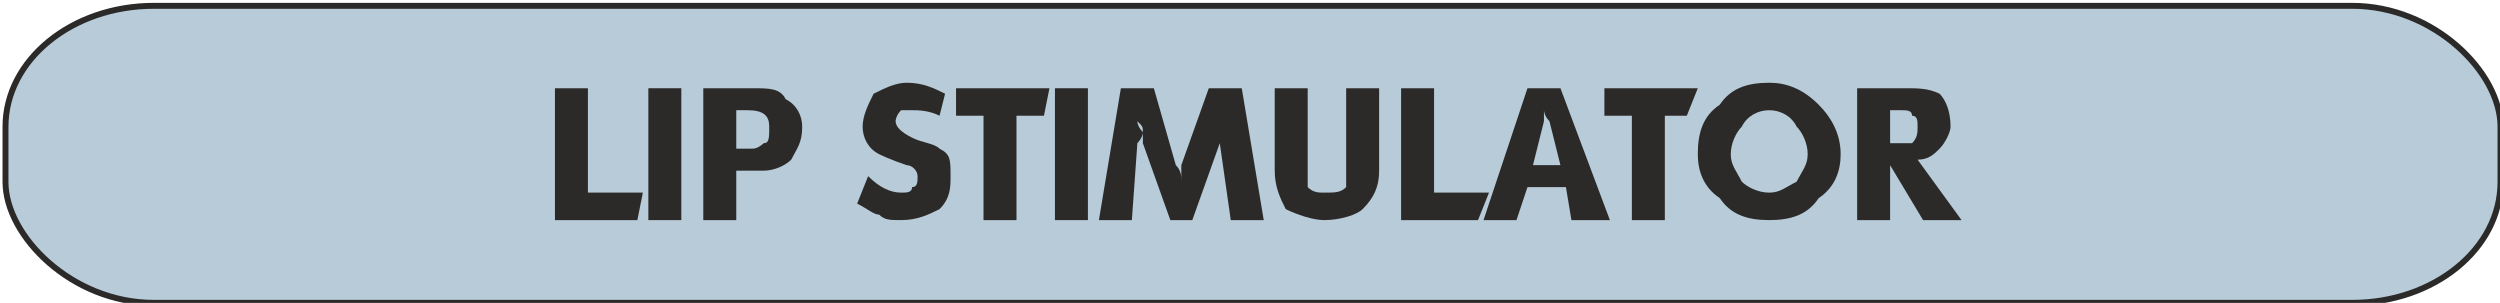
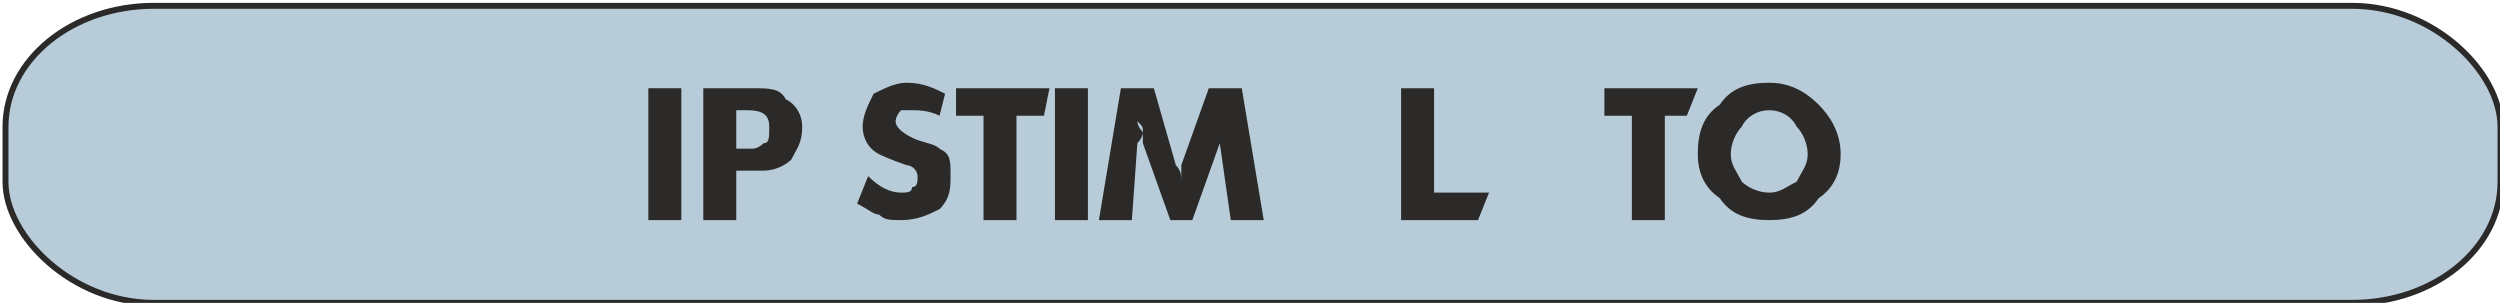
<svg xmlns="http://www.w3.org/2000/svg" xml:space="preserve" width="84.2mm" height="10.2mm" version="1.1" style="shape-rendering:geometricPrecision; text-rendering:geometricPrecision; image-rendering:optimizeQuality; fill-rule:evenodd; clip-rule:evenodd" viewBox="0 0 455 55">
  <defs>
    <style type="text/css">
   
    .str0 {stroke:#2B2A29;stroke-width:1.081}
    .fil0 {fill:#B7CBD8}
    .fil1 {fill:#2B2A29;fill-rule:nonzero}
   
  </style>
  </defs>
  <g id="Warstwa_x0020_1">
    <rect class="fil0 str0" x="1" y="1" width="454.093" height="54.059" rx="27" ry="22" />
-     <polygon class="fil1" points="101,40 101,16 107,16 107,35 117,35 116,40 " />
    <polygon id="1" class="fil1" points="118,40 118,16 124,16 124,40 " />
    <path id="2" class="fil1" d="M128 40l0 -24 9 0c3,0 5,0 6,2 2,1 3,3 3,5 0,3 -1,4 -2,6 -1,1 -3,2 -5,2l-5 0 0 9 -6 0zm6 -13l3 0c1,0 2,-1 2,-1 1,0 1,-1 1,-3 0,-2 -1,-3 -4,-3l-2 0 0 7z" />
    <path id="3" class="fil1" d="M156 37l2 -5c2,2 4,3 6,3 1,0 2,0 2,-1 1,0 1,-1 1,-2 0,-1 -1,-2 -2,-2 -3,-1 -5,-2 -5,-2 -2,-1 -3,-3 -3,-5 0,-2 1,-4 2,-6 2,-1 4,-2 6,-2 3,0 5,1 7,2l-1 4c-2,-1 -4,-1 -5,-1 -1,0 -2,0 -2,0 -1,1 -1,2 -1,2 0,1 1,2 3,3 2,1 4,1 5,2 2,1 2,2 2,5 0,2 0,4 -2,6 -2,1 -4,2 -7,2 -2,0 -3,0 -4,-1 -1,0 -2,-1 -4,-2z" />
    <polygon id="4" class="fil1" points="174,21 174,16 191,16 190,21 185,21 185,40 179,40 179,21 " />
    <polygon id="5" class="fil1" points="192,40 192,16 198,16 198,40 " />
    <path id="6" class="fil1" d="M200 40l4 -24 6 0 4 14c1,1 1,2 1,3 0,-1 0,-2 0,-3l5 -14 6 0 4 24 -6 0 -2 -14c0,-1 0,-2 0,-4 0,2 0,3 0,4l-5 14 -4 0 -5 -14c0,0 0,-1 0,-2 0,-1 0,-1 -1,-2 0,1 1,2 1,2 0,1 -1,2 -1,2l-1 14 -6 0z" />
-     <path id="7" class="fil1" d="M232 31l0 -15 6 0 0 15c0,1 0,2 0,3 1,1 2,1 3,1 2,0 3,0 4,-1 0,-1 0,-2 0,-3l0 -15 6 0 0 15c0,3 -1,5 -3,7 -1,1 -4,2 -7,2 -2,0 -5,-1 -7,-2 -1,-2 -2,-4 -2,-7z" />
    <polygon id="8" class="fil1" points="255,40 255,16 261,16 261,35 271,35 269,40 " />
-     <path id="9" class="fil1" d="M270 40l8 -24 6 0 9 24 -7 0 -1 -6 -7 0 -2 6 -6 0zm9 -10l5 0 -2 -8c-1,-1 -1,-2 -1,-2 0,0 0,1 0,2l-2 8z" />
    <polygon id="10" class="fil1" points="292,21 292,16 309,16 307,21 303,21 303,40 297,40 297,21 " />
    <path id="11" class="fil1" d="M309 28c0,-4 1,-7 4,-9 2,-3 5,-4 9,-4 3,0 6,1 9,4 2,2 4,5 4,9 0,3 -1,6 -4,8 -2,3 -5,4 -9,4 -4,0 -7,-1 -9,-4 -3,-2 -4,-5 -4,-8zm6 0c0,2 1,3 2,5 1,1 3,2 5,2 2,0 3,-1 5,-2 1,-2 2,-3 2,-5 0,-2 -1,-4 -2,-5 -1,-2 -3,-3 -5,-3 -2,0 -4,1 -5,3 -1,1 -2,3 -2,5z" />
-     <path id="12" class="fil1" d="M338 40l0 -24 9 0c2,0 4,0 6,1 1,1 2,3 2,6 0,1 -1,3 -2,4 -1,1 -2,2 -4,2l8 11 -7 0 -6 -10 0 10 -6 0zm6 -14l2 0c1,0 2,0 2,0 1,-1 1,-2 1,-3 0,-1 0,-2 -1,-2 0,-1 -1,-1 -2,-1l-2 0 0 6z" />
  </g>
</svg>